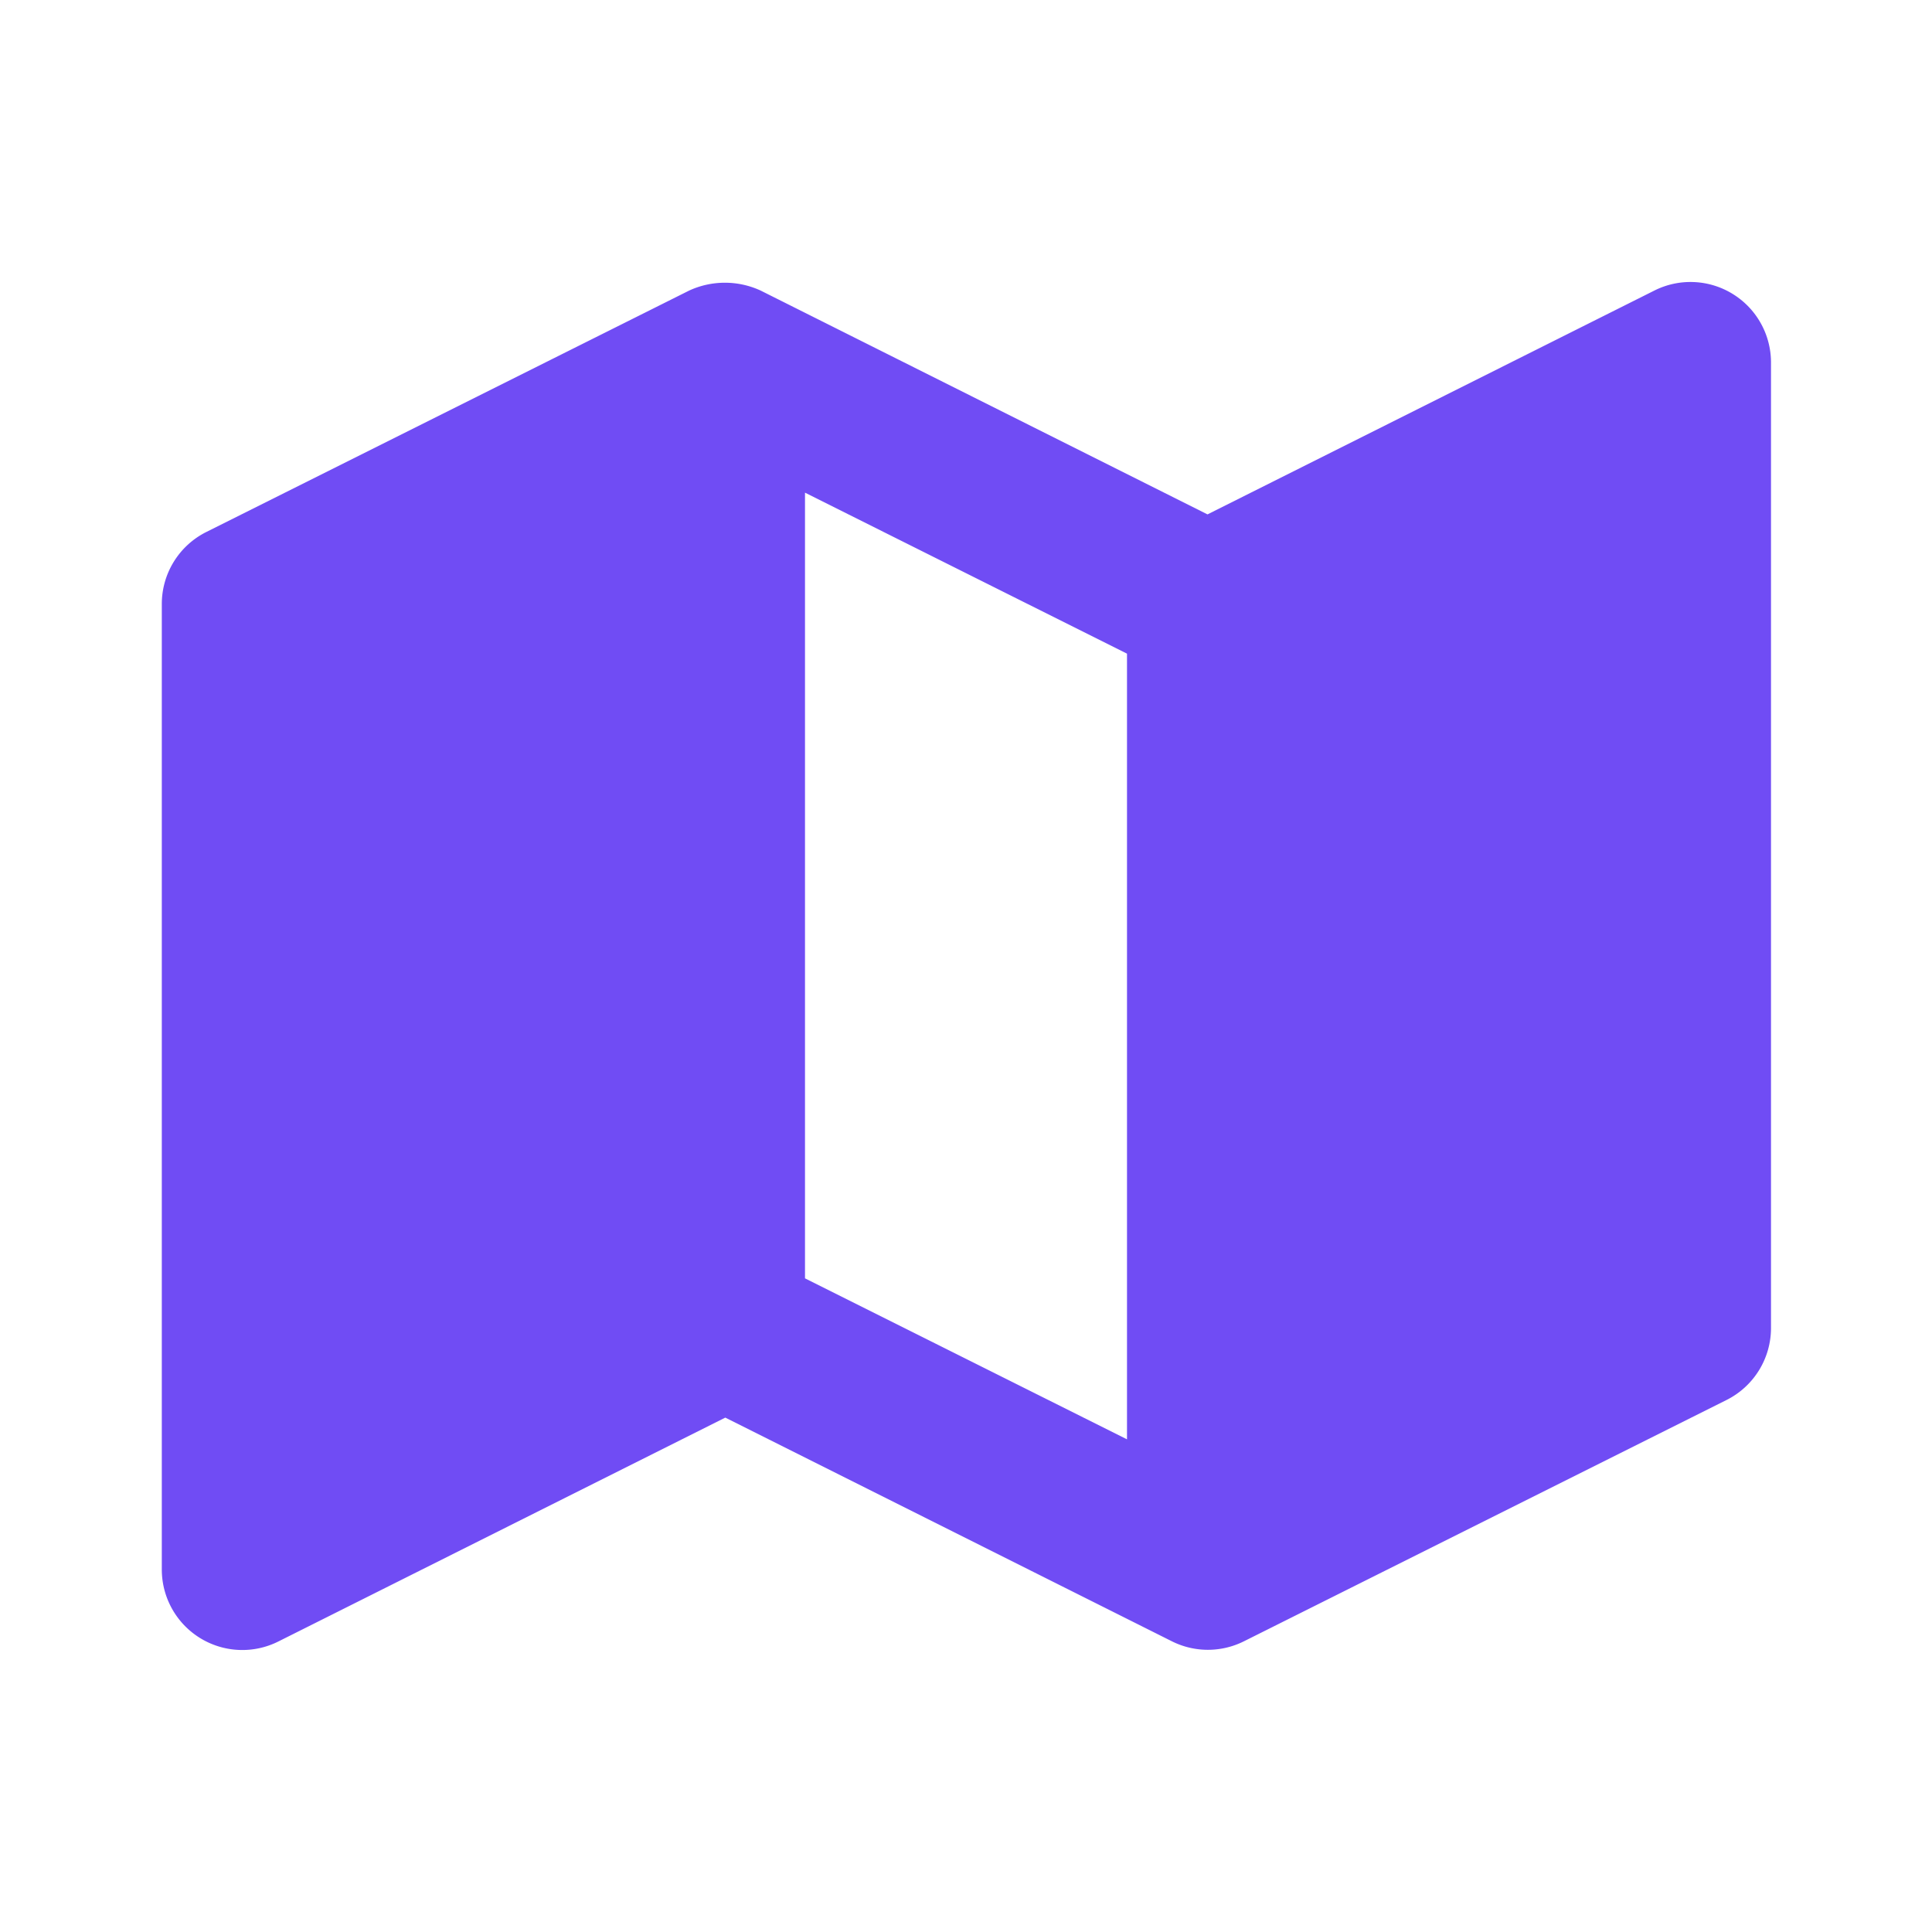
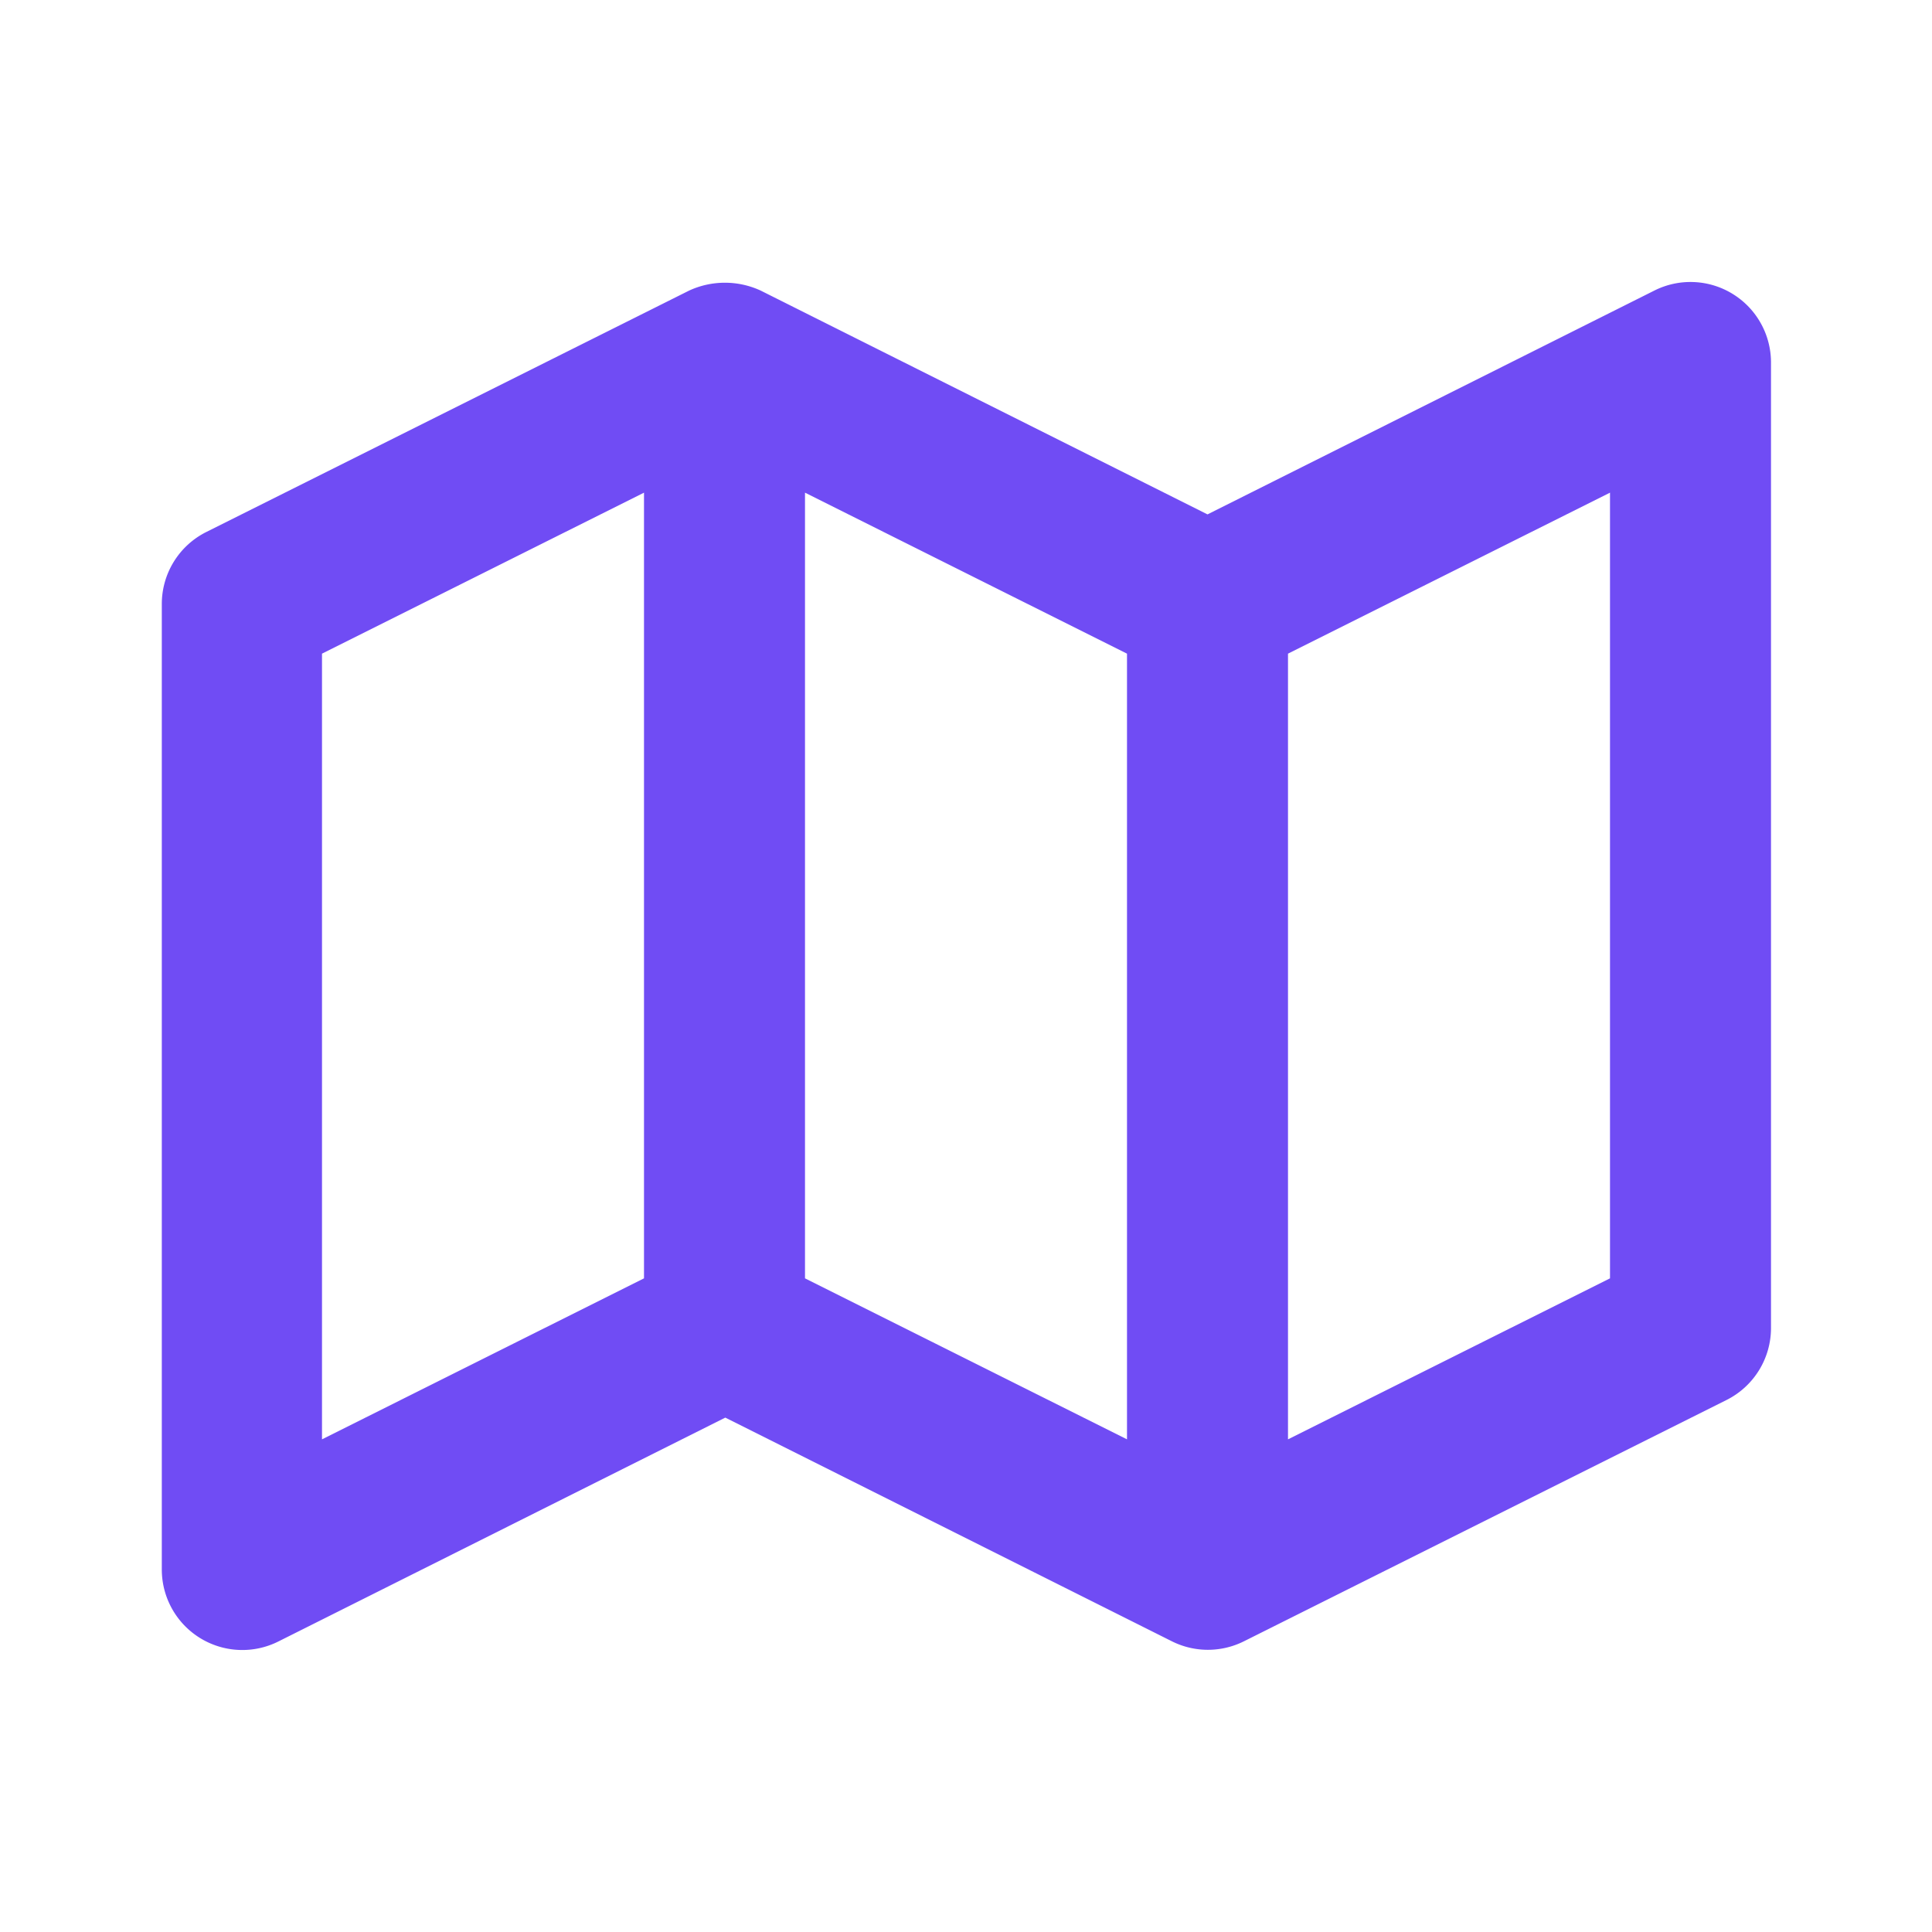
<svg xmlns="http://www.w3.org/2000/svg" viewBox="0 0 24 24">
  <g fill="#704CF4">
-     <path d="m3 20 6-3V4L3 7v13zM15 7v13l6-3V4l-6 3z" fill="#704CF4" />
    <path d="M20.55 3.61 15 6.39 9.45 3.61a1.06 1.06 0 0 0-.89 0l-6 3a1 1 0 0 0-.55.89v12a1 1 0 0 0 1.45.89l5.55-2.78 5.55 2.78a1 1 0 0 0 .89 0l6-3a1 1 0 0 0 .55-.89v-12a1 1 0 0 0-1.45-.89ZM4 8.12l4-2v9.76l-4 2V8.12Zm6-2 4 2v9.76l-4-2V6.12Zm10 9.76-4 2V8.12l4-2v9.76Z" />
  </g>
</svg>